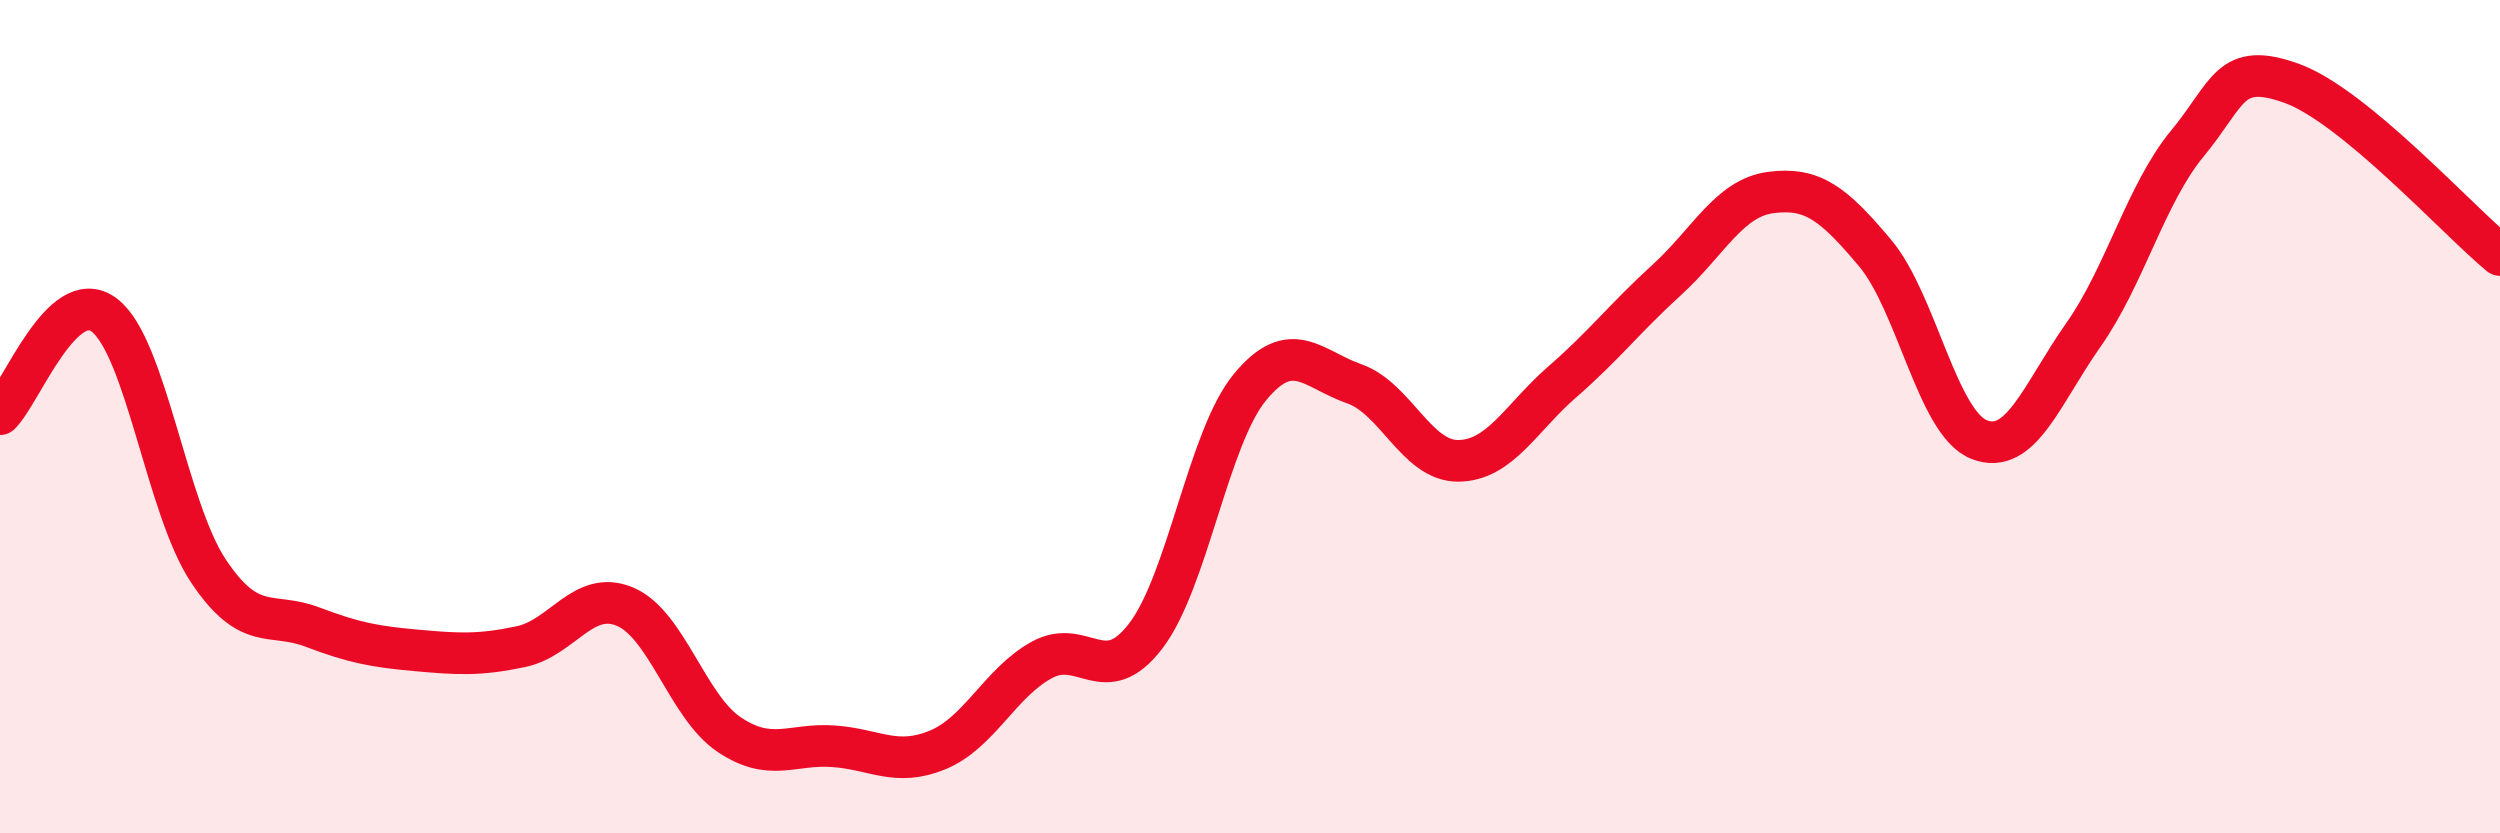
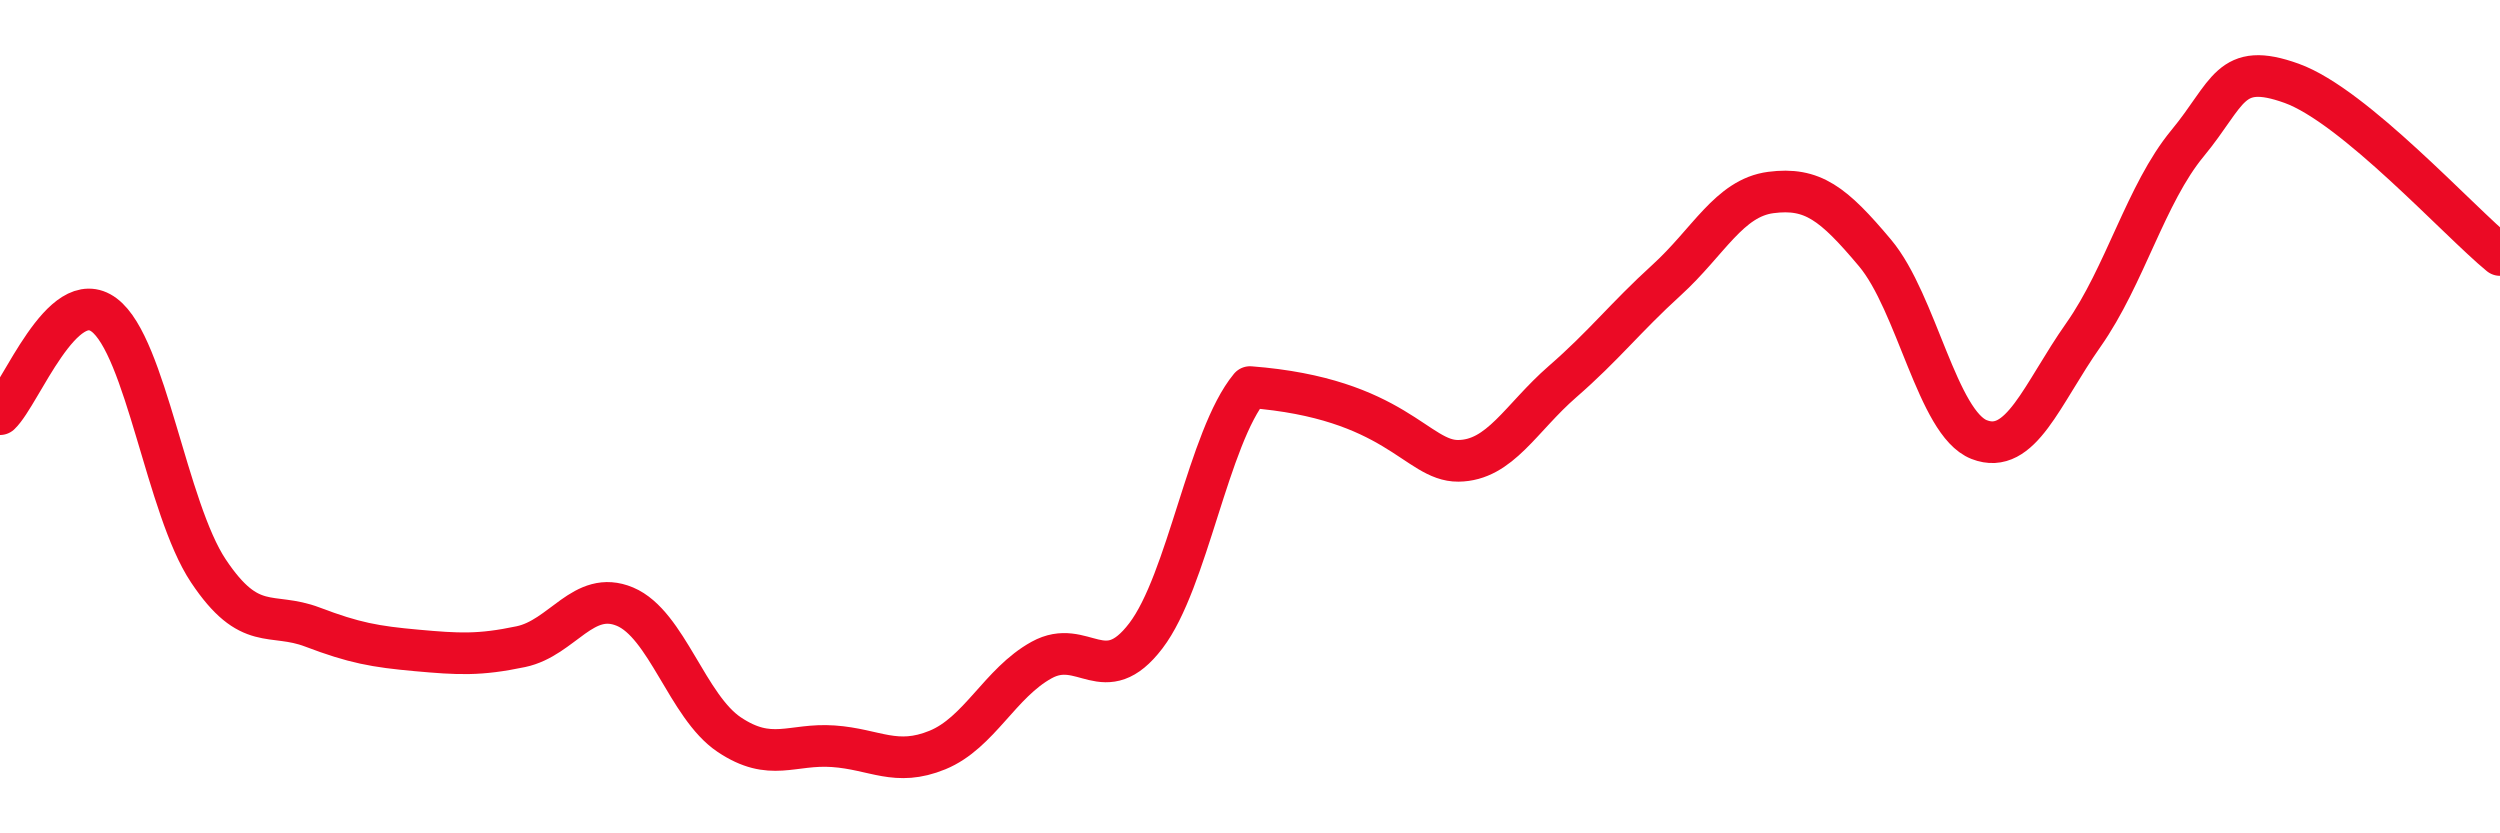
<svg xmlns="http://www.w3.org/2000/svg" width="60" height="20" viewBox="0 0 60 20">
-   <path d="M 0,9.94 C 0.5,9.46 1.5,6.81 2.5,7.56 C 3.5,8.31 4,12.2 5,13.7 C 6,15.2 6.5,14.67 7.5,15.05 C 8.5,15.43 9,15.52 10,15.61 C 11,15.7 11.5,15.73 12.5,15.52 C 13.5,15.31 14,14.14 15,14.56 C 16,14.98 16.5,16.96 17.5,17.63 C 18.5,18.3 19,17.84 20,17.91 C 21,17.98 21.5,18.41 22.5,18 C 23.5,17.59 24,16.39 25,15.84 C 26,15.29 26.5,16.57 27.5,15.26 C 28.5,13.95 29,10.5 30,9.29 C 31,8.08 31.5,8.86 32.5,9.21 C 33.5,9.56 34,11.07 35,11.06 C 36,11.05 36.5,10.03 37.5,9.16 C 38.5,8.29 39,7.63 40,6.72 C 41,5.81 41.5,4.75 42.5,4.62 C 43.5,4.49 44,4.88 45,6.07 C 46,7.26 46.5,10.16 47.5,10.55 C 48.5,10.94 49,9.46 50,8.04 C 51,6.62 51.5,4.65 52.5,3.44 C 53.5,2.23 53.5,1.46 55,2 C 56.5,2.54 59,5.3 60,6.12L60 20L0 20Z" fill="#EB0A25" opacity="0.1" stroke-linecap="round" stroke-linejoin="round" />
-   <path d="M 0,9.94 C 0.5,9.46 1.5,6.81 2.5,7.56 C 3.5,8.31 4,12.2 5,13.7 C 6,15.2 6.5,14.67 7.5,15.05 C 8.5,15.43 9,15.52 10,15.61 C 11,15.7 11.5,15.73 12.5,15.52 C 13.5,15.31 14,14.14 15,14.56 C 16,14.98 16.5,16.96 17.5,17.63 C 18.5,18.3 19,17.84 20,17.91 C 21,17.98 21.5,18.41 22.5,18 C 23.5,17.59 24,16.39 25,15.84 C 26,15.29 26.5,16.57 27.5,15.26 C 28.5,13.95 29,10.5 30,9.29 C 31,8.08 31.5,8.86 32.5,9.21 C 33.5,9.56 34,11.07 35,11.06 C 36,11.05 36.5,10.03 37.5,9.16 C 38.5,8.29 39,7.63 40,6.72 C 41,5.81 41.5,4.75 42.5,4.62 C 43.5,4.49 44,4.88 45,6.07 C 46,7.26 46.5,10.16 47.5,10.55 C 48.5,10.94 49,9.46 50,8.04 C 51,6.62 51.5,4.65 52.5,3.44 C 53.5,2.23 53.5,1.46 55,2 C 56.5,2.54 59,5.3 60,6.12" stroke="#EB0A25" stroke-width="1" fill="none" stroke-linecap="round" stroke-linejoin="round" />
+   <path d="M 0,9.94 C 0.5,9.46 1.5,6.81 2.5,7.56 C 3.5,8.31 4,12.2 5,13.7 C 6,15.2 6.5,14.67 7.5,15.05 C 8.5,15.43 9,15.52 10,15.61 C 11,15.7 11.5,15.73 12.5,15.52 C 13.5,15.31 14,14.14 15,14.56 C 16,14.98 16.5,16.96 17.5,17.63 C 18.5,18.3 19,17.84 20,17.91 C 21,17.98 21.5,18.41 22.5,18 C 23.5,17.59 24,16.39 25,15.84 C 26,15.29 26.5,16.57 27.5,15.26 C 28.5,13.95 29,10.5 30,9.29 C 33.5,9.56 34,11.07 35,11.06 C 36,11.05 36.5,10.03 37.5,9.16 C 38.5,8.29 39,7.63 40,6.72 C 41,5.81 41.5,4.75 42.5,4.62 C 43.5,4.49 44,4.88 45,6.07 C 46,7.26 46.5,10.16 47.5,10.55 C 48.5,10.94 49,9.46 50,8.04 C 51,6.62 51.5,4.65 52.5,3.44 C 53.5,2.23 53.5,1.46 55,2 C 56.5,2.54 59,5.3 60,6.12" stroke="#EB0A25" stroke-width="1" fill="none" stroke-linecap="round" stroke-linejoin="round" />
</svg>